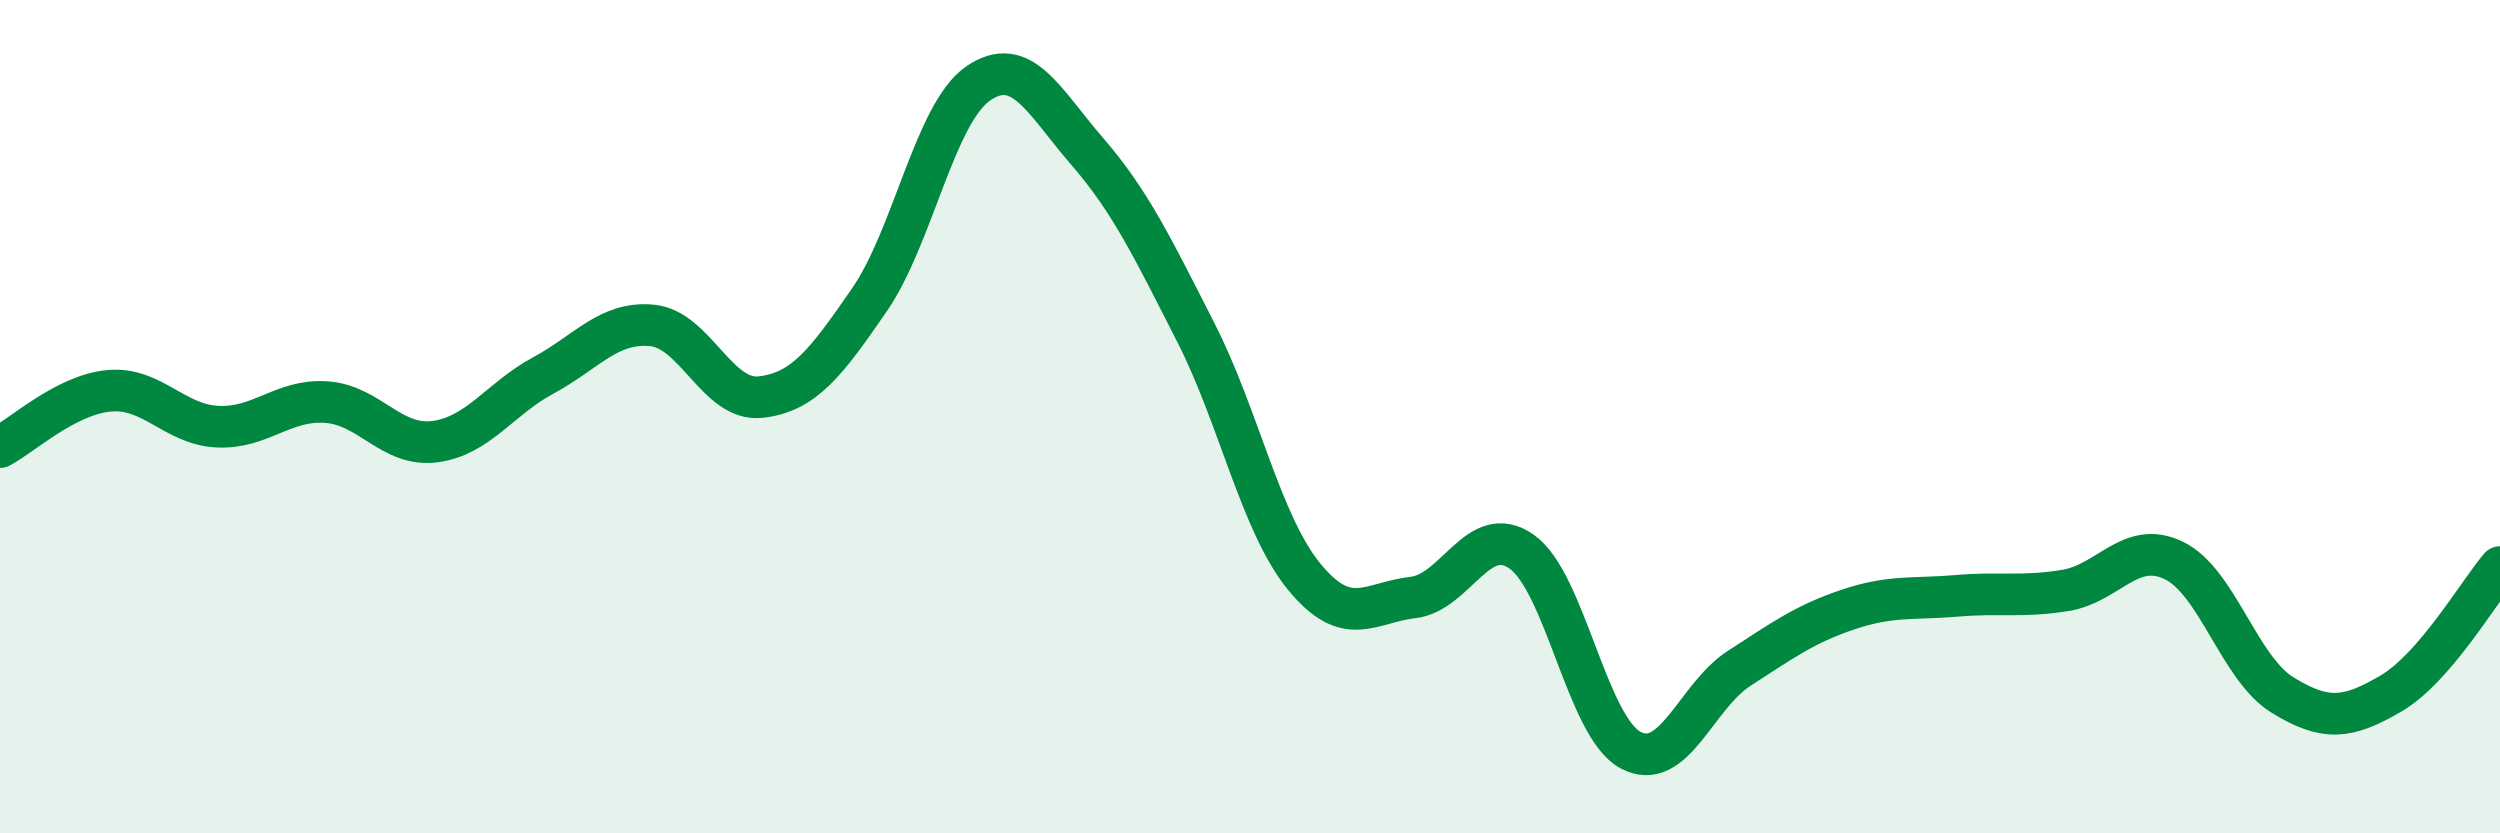
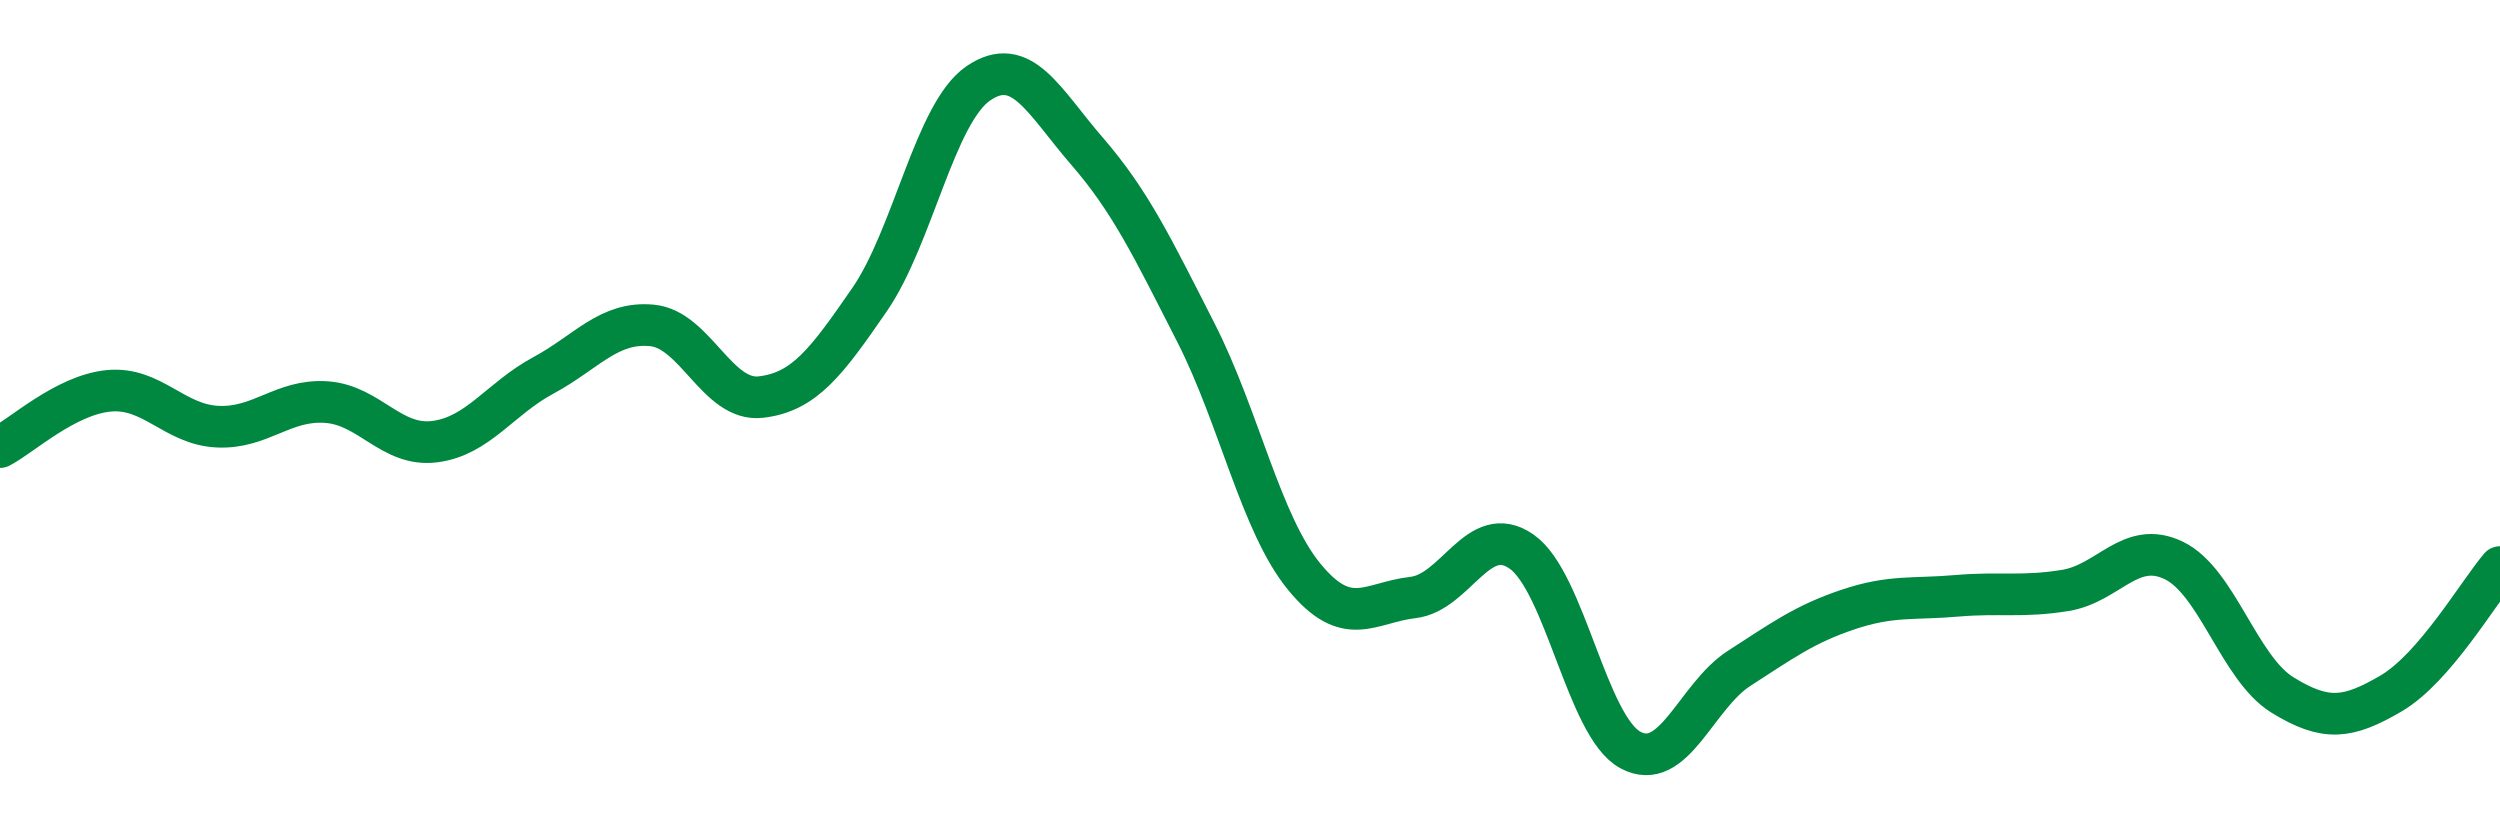
<svg xmlns="http://www.w3.org/2000/svg" width="60" height="20" viewBox="0 0 60 20">
-   <path d="M 0,10.73 C 0.52,10.46 1.57,9.48 2.61,9.38 C 3.65,9.28 4.18,10.19 5.22,10.24 C 6.26,10.29 6.79,9.58 7.83,9.65 C 8.87,9.72 9.39,10.73 10.43,10.6 C 11.47,10.47 12,9.57 13.04,9.01 C 14.08,8.45 14.61,7.71 15.65,7.81 C 16.69,7.91 17.22,9.65 18.26,9.53 C 19.3,9.41 19.83,8.7 20.87,7.19 C 21.91,5.68 22.44,2.71 23.48,2 C 24.52,1.29 25.05,2.43 26.09,3.63 C 27.13,4.83 27.66,5.94 28.7,7.98 C 29.74,10.02 30.26,12.57 31.3,13.84 C 32.34,15.11 32.87,14.46 33.91,14.34 C 34.95,14.22 35.48,12.51 36.52,13.24 C 37.56,13.97 38.09,17.44 39.13,18 C 40.17,18.56 40.7,16.71 41.74,16.04 C 42.78,15.37 43.31,14.98 44.35,14.63 C 45.39,14.28 45.92,14.39 46.96,14.3 C 48,14.21 48.53,14.34 49.57,14.17 C 50.61,14 51.13,12.95 52.17,13.45 C 53.21,13.95 53.74,16.04 54.78,16.68 C 55.82,17.32 56.35,17.25 57.39,16.64 C 58.43,16.03 59.48,14.22 60,13.61L60 20L0 20Z" fill="#008740" opacity="0.1" stroke-linecap="round" stroke-linejoin="round" />
  <path d="M 0,10.73 C 0.52,10.46 1.57,9.48 2.61,9.38 C 3.65,9.28 4.18,10.19 5.22,10.24 C 6.26,10.29 6.79,9.58 7.83,9.65 C 8.87,9.72 9.39,10.73 10.43,10.6 C 11.47,10.47 12,9.57 13.04,9.01 C 14.08,8.45 14.61,7.71 15.65,7.81 C 16.69,7.91 17.22,9.65 18.26,9.53 C 19.3,9.41 19.83,8.7 20.87,7.19 C 21.91,5.68 22.44,2.71 23.48,2 C 24.52,1.29 25.05,2.43 26.09,3.63 C 27.13,4.83 27.66,5.94 28.7,7.98 C 29.74,10.02 30.26,12.57 31.3,13.84 C 32.34,15.11 32.87,14.46 33.91,14.34 C 34.95,14.22 35.48,12.51 36.52,13.24 C 37.56,13.97 38.09,17.44 39.13,18 C 40.17,18.56 40.7,16.71 41.74,16.04 C 42.78,15.37 43.31,14.98 44.35,14.63 C 45.39,14.28 45.92,14.39 46.96,14.3 C 48,14.21 48.53,14.34 49.57,14.17 C 50.61,14 51.13,12.95 52.17,13.45 C 53.21,13.95 53.74,16.04 54.78,16.68 C 55.82,17.32 56.35,17.25 57.39,16.64 C 58.43,16.03 59.48,14.22 60,13.61" stroke="#008740" stroke-width="1" fill="none" stroke-linecap="round" stroke-linejoin="round" />
</svg>